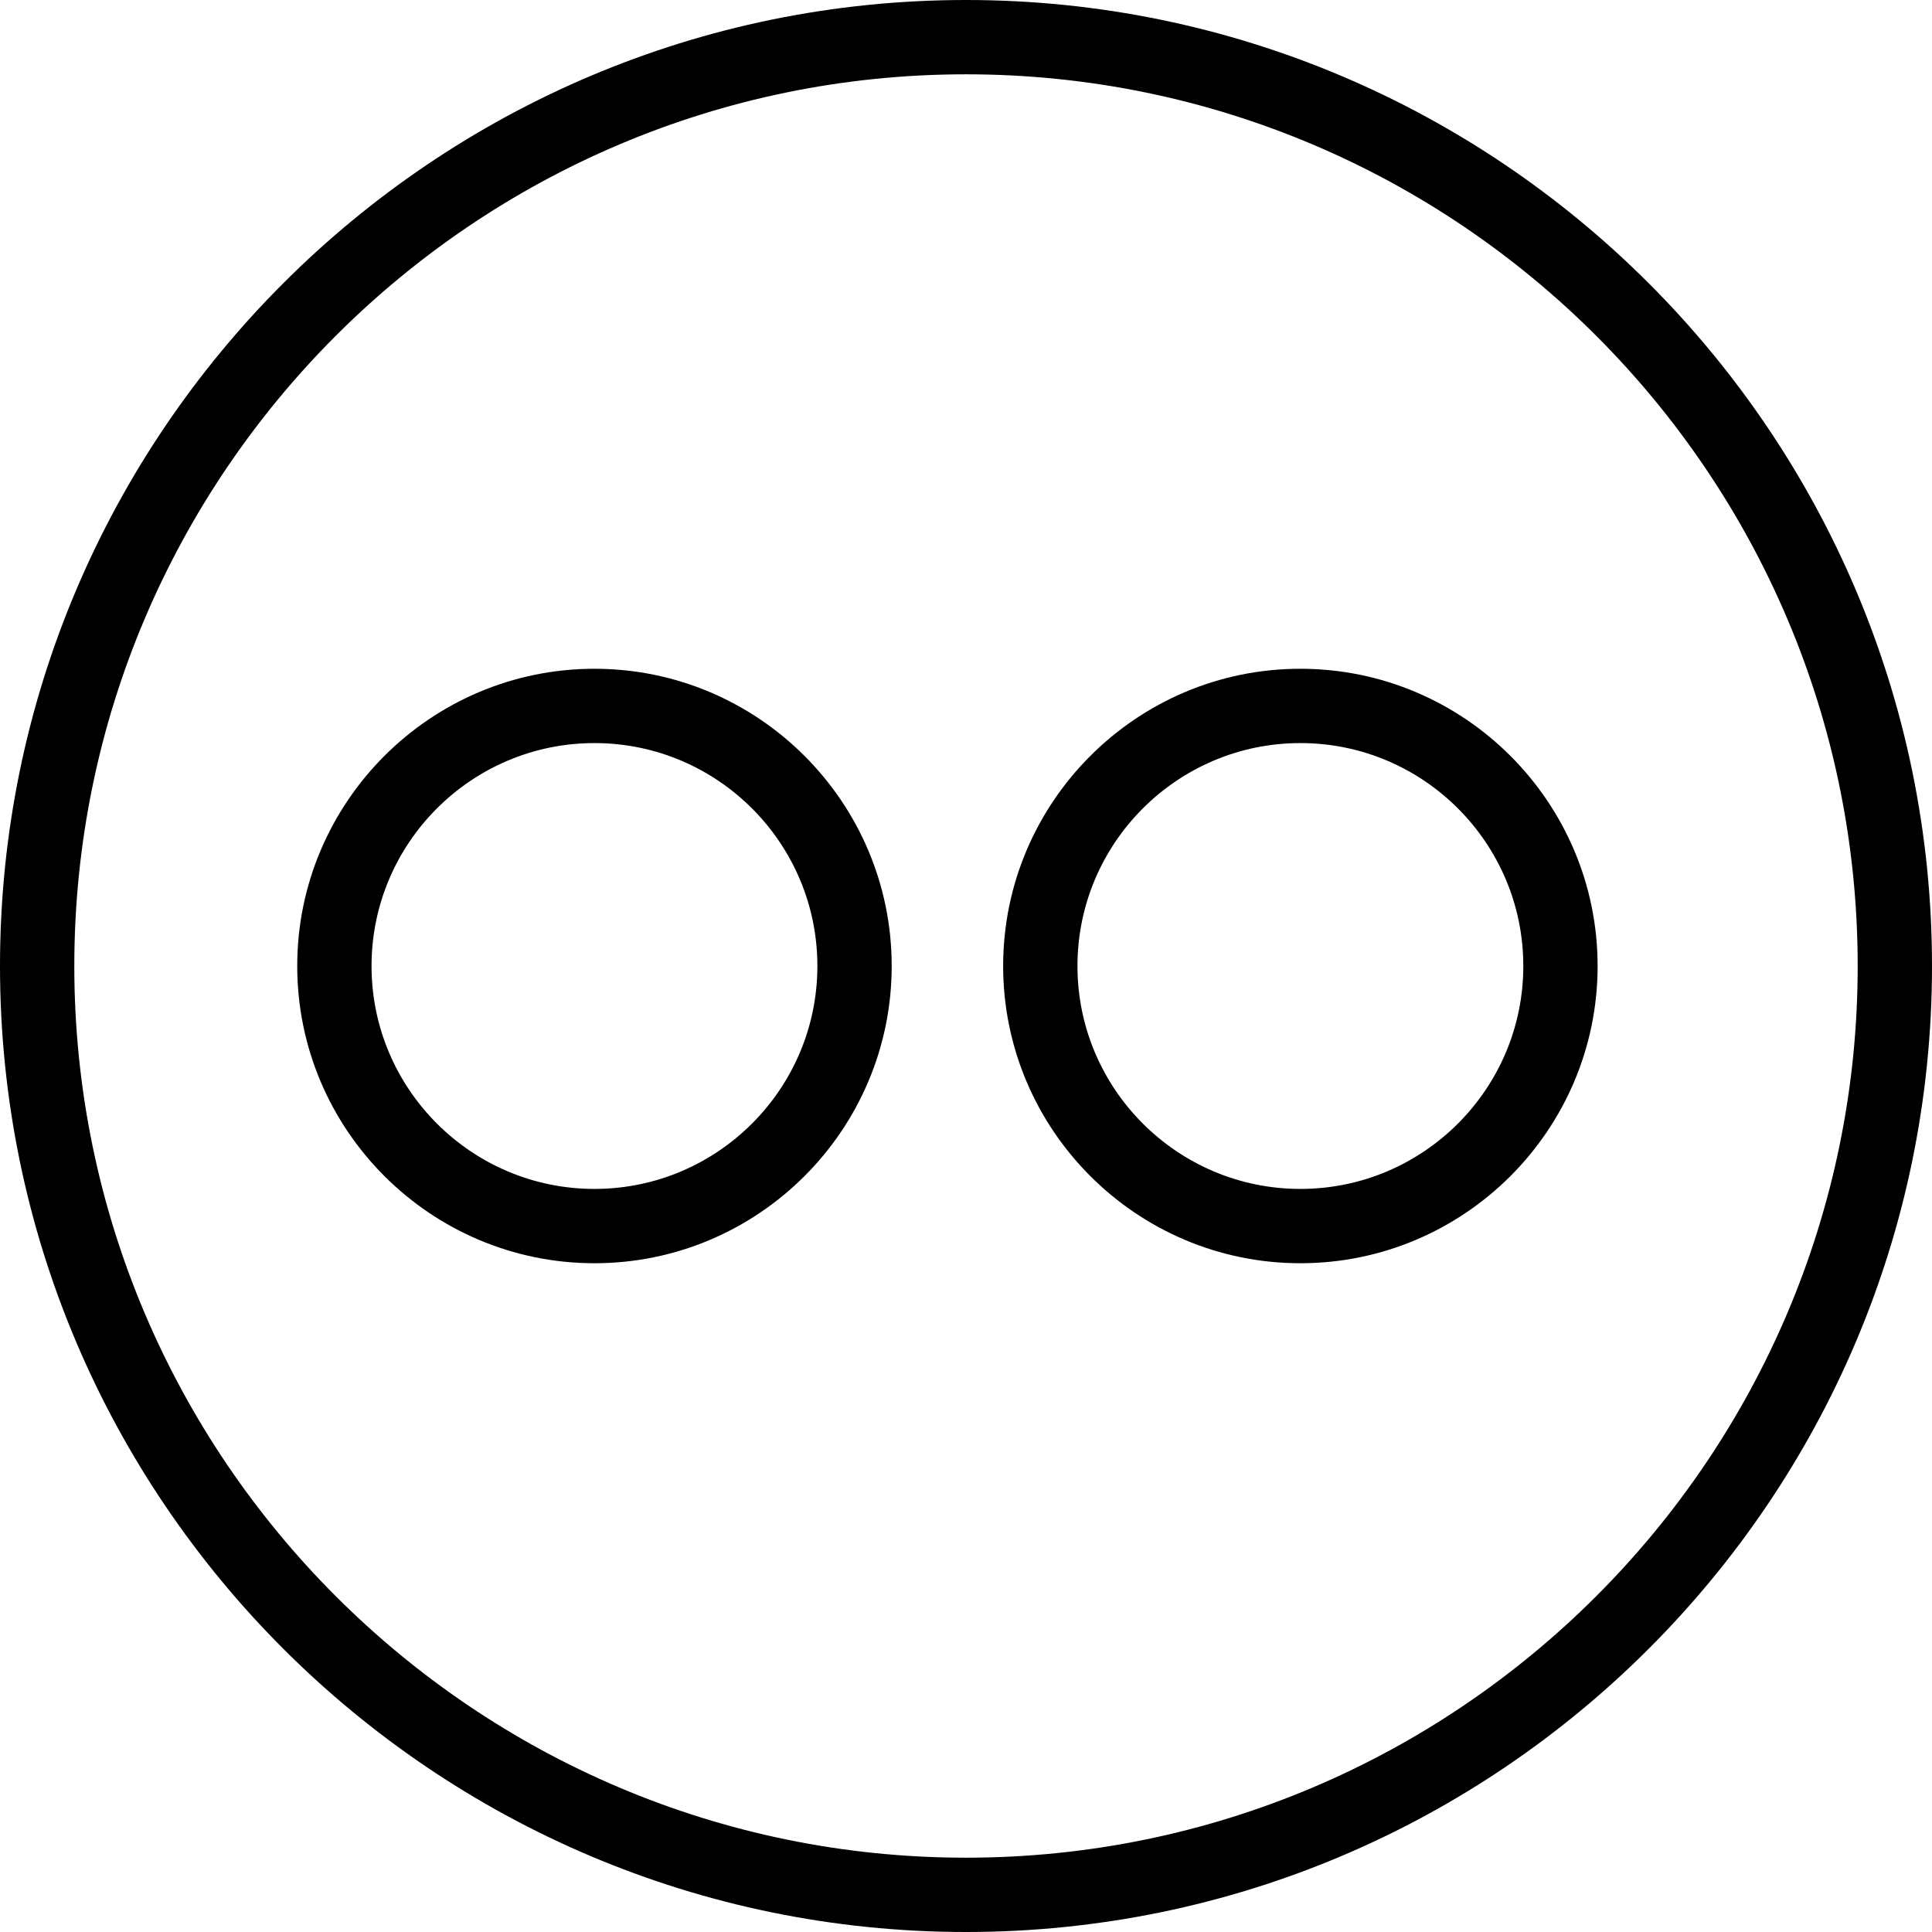
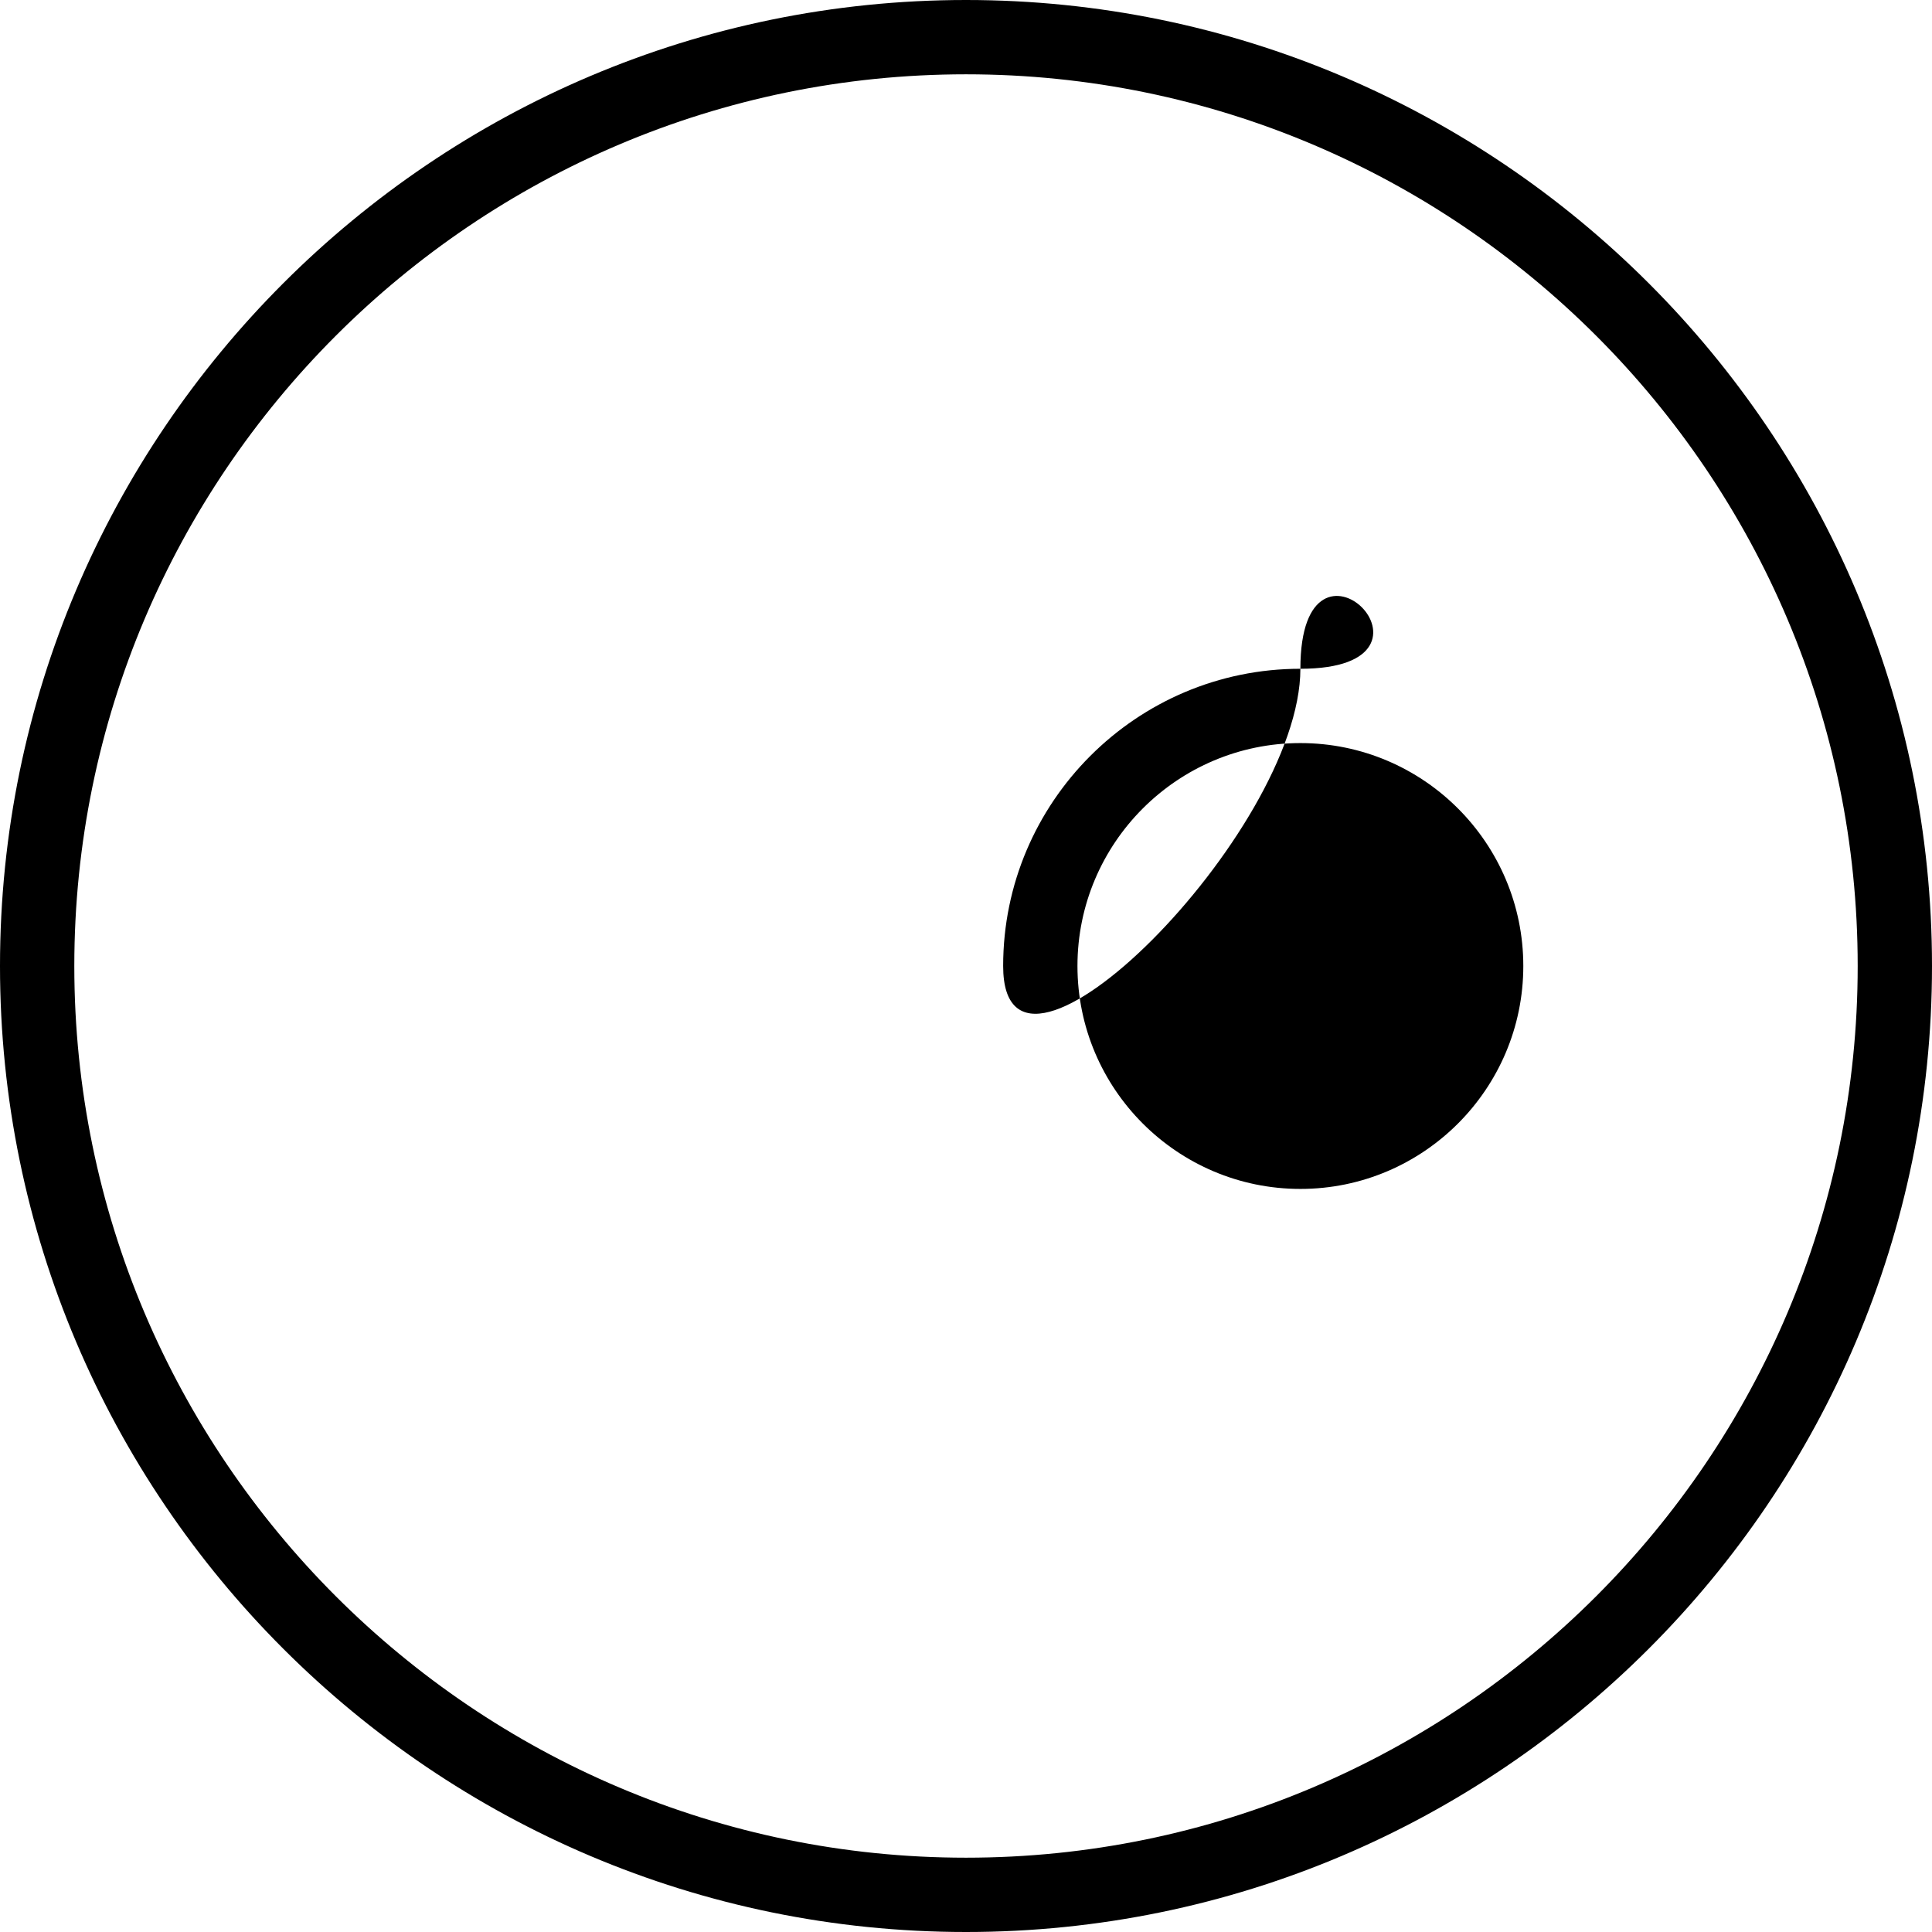
<svg xmlns="http://www.w3.org/2000/svg" fill="#000000" height="800px" width="800px" version="1.1" id="Capa_1" viewBox="0 0 52 52" xml:space="preserve">
  <g>
    <g>
      <path d="M26,0C11.663,0,0,11.664,0,26s11.663,26,26,26s26-11.664,26-26S40.337,0,26,0z M26,50C12.767,50,2,39.233,2,26    S12.767,2,26,2s24,10.767,24,24S39.233,50,26,50z" />
-       <path d="M35,18c-4.411,0-8,3.589-8,8s3.589,8,8,8s8-3.589,8-8S39.411,18,35,18z M35,32c-3.309,0-6-2.691-6-6s2.691-6,6-6    s6,2.691,6,6S38.309,32,35,32z" />
-       <path d="M16,18c-4.411,0-8,3.589-8,8s3.589,8,8,8s8-3.589,8-8S20.411,18,16,18z M16,32c-3.309,0-6-2.691-6-6s2.691-6,6-6    s6,2.691,6,6S19.309,32,16,32z" />
+       <path d="M35,18c-4.411,0-8,3.589-8,8s8-3.589,8-8S39.411,18,35,18z M35,32c-3.309,0-6-2.691-6-6s2.691-6,6-6    s6,2.691,6,6S38.309,32,35,32z" />
    </g>
  </g>
</svg>